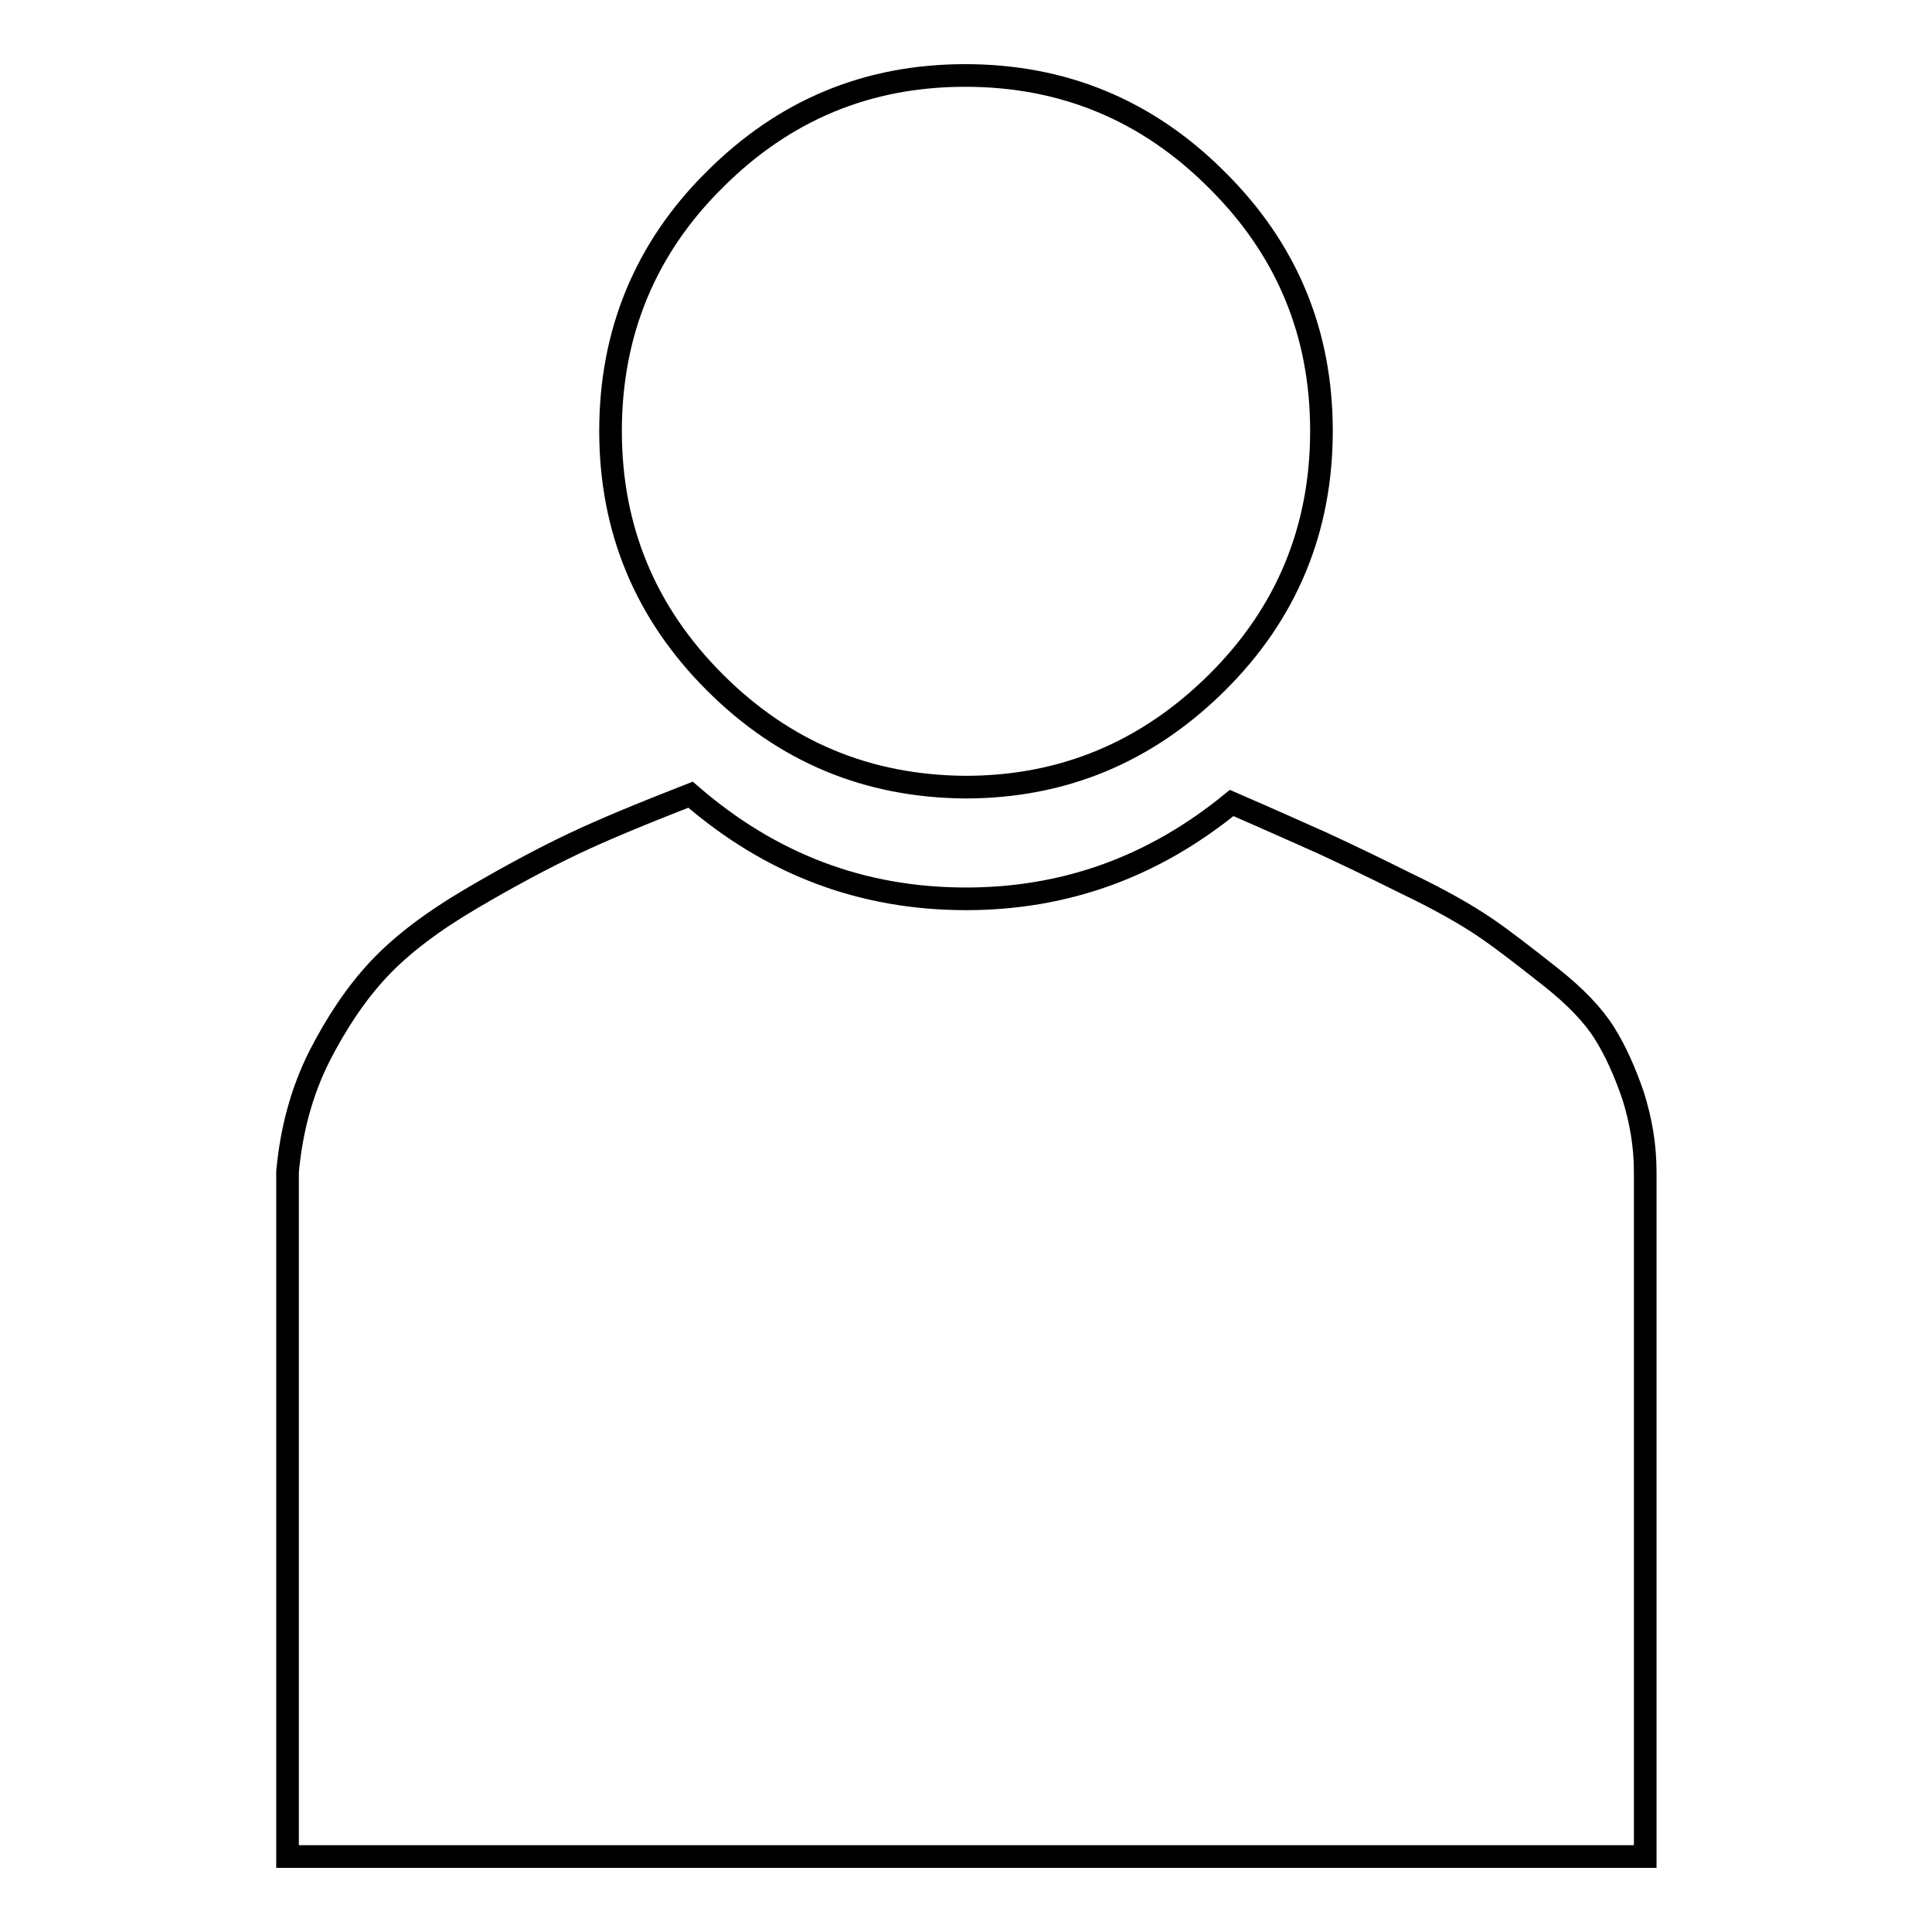
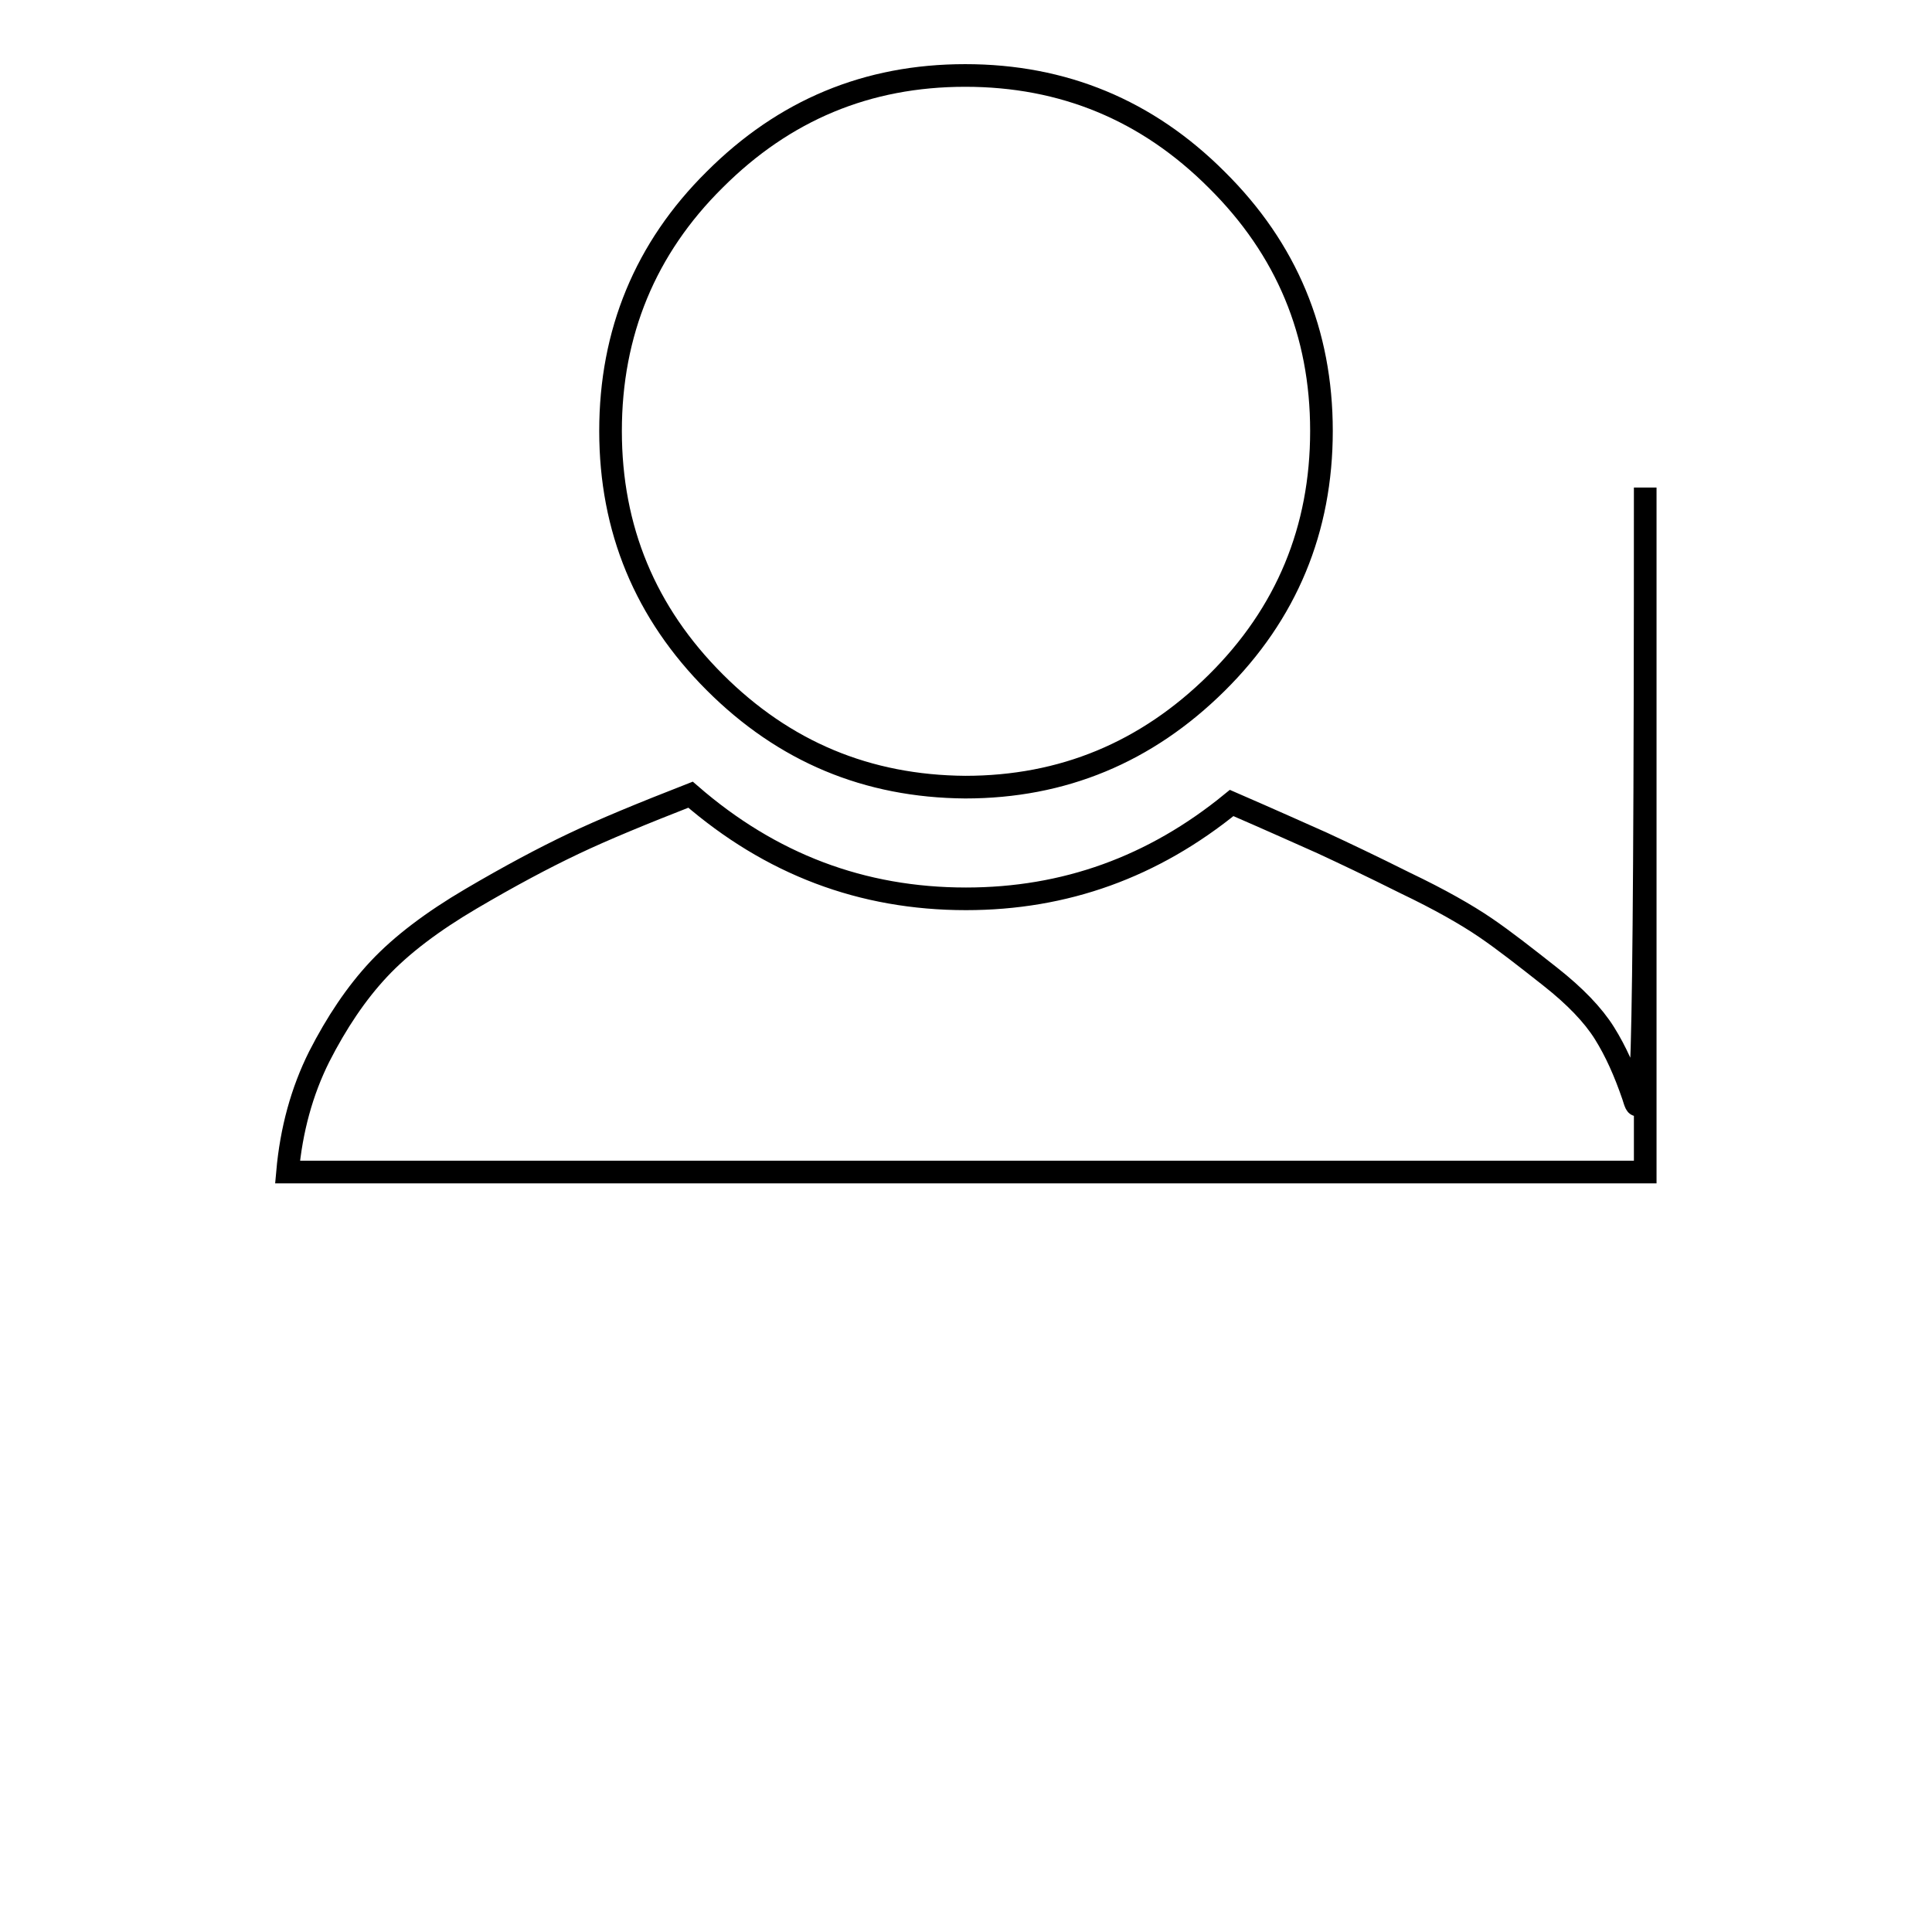
<svg xmlns="http://www.w3.org/2000/svg" version="1.1" x="0px" y="0px" viewBox="0 0 256 256" enable-background="new 0 0 256 256" xml:space="preserve">
  <g>
    <g>
      <g>
        <g>
-           <path stroke-width="3" fill-opacity="0" stroke="#000000" d="M94.7,90.4c-9.2-9.2-13.8-20.3-13.8-33.3s4.6-24.2,13.8-33.3c9.2-9.2,20.2-13.8,33.2-13.8c13,0,24.1,4.6,33.3,13.8c9.3,9.2,13.9,20.3,13.9,33.3s-4.6,24.2-13.9,33.4c-9.3,9.2-20.4,13.8-33.3,13.8C114.9,104.2,103.9,99.6,94.7,90.4z M216.4,145.2c-1.1-3.2-2.3-5.9-3.8-8.3c-1.5-2.4-3.9-4.9-7.2-7.5c-3.3-2.6-6.1-4.8-8.6-6.5c-2.5-1.7-6-3.7-10.6-5.9c-4.6-2.3-8.2-4-11-5.3c-2.7-1.2-6.7-3-12-5.3c-10.4,8.5-22.1,12.7-35.2,12.7c-13.8,0-25.9-4.6-36.5-13.8c-6.4,2.5-11.5,4.6-15.5,6.5s-8.5,4.3-13.6,7.3c-5.1,3-9.2,6.1-12.2,9.3c-3,3.2-5.6,7.1-7.9,11.6c-2.3,4.6-3.7,9.7-4.2,15.3V246H218v-90.7C218,151.7,217.4,148.4,216.4,145.2z" />
+           <path stroke-width="3" fill-opacity="0" stroke="#000000" d="M94.7,90.4c-9.2-9.2-13.8-20.3-13.8-33.3s4.6-24.2,13.8-33.3c9.2-9.2,20.2-13.8,33.2-13.8c13,0,24.1,4.6,33.3,13.8c9.3,9.2,13.9,20.3,13.9,33.3s-4.6,24.2-13.9,33.4c-9.3,9.2-20.4,13.8-33.3,13.8C114.9,104.2,103.9,99.6,94.7,90.4z M216.4,145.2c-1.1-3.2-2.3-5.9-3.8-8.3c-1.5-2.4-3.9-4.9-7.2-7.5c-3.3-2.6-6.1-4.8-8.6-6.5c-2.5-1.7-6-3.7-10.6-5.9c-4.6-2.3-8.2-4-11-5.3c-2.7-1.2-6.7-3-12-5.3c-10.4,8.5-22.1,12.7-35.2,12.7c-13.8,0-25.9-4.6-36.5-13.8c-6.4,2.5-11.5,4.6-15.5,6.5s-8.5,4.3-13.6,7.3c-5.1,3-9.2,6.1-12.2,9.3c-3,3.2-5.6,7.1-7.9,11.6c-2.3,4.6-3.7,9.7-4.2,15.3H218v-90.7C218,151.7,217.4,148.4,216.4,145.2z" />
        </g>
      </g>
      <g />
      <g />
      <g />
      <g />
      <g />
      <g />
      <g />
      <g />
      <g />
      <g />
      <g />
      <g />
      <g />
      <g />
      <g />
    </g>
  </g>
</svg>